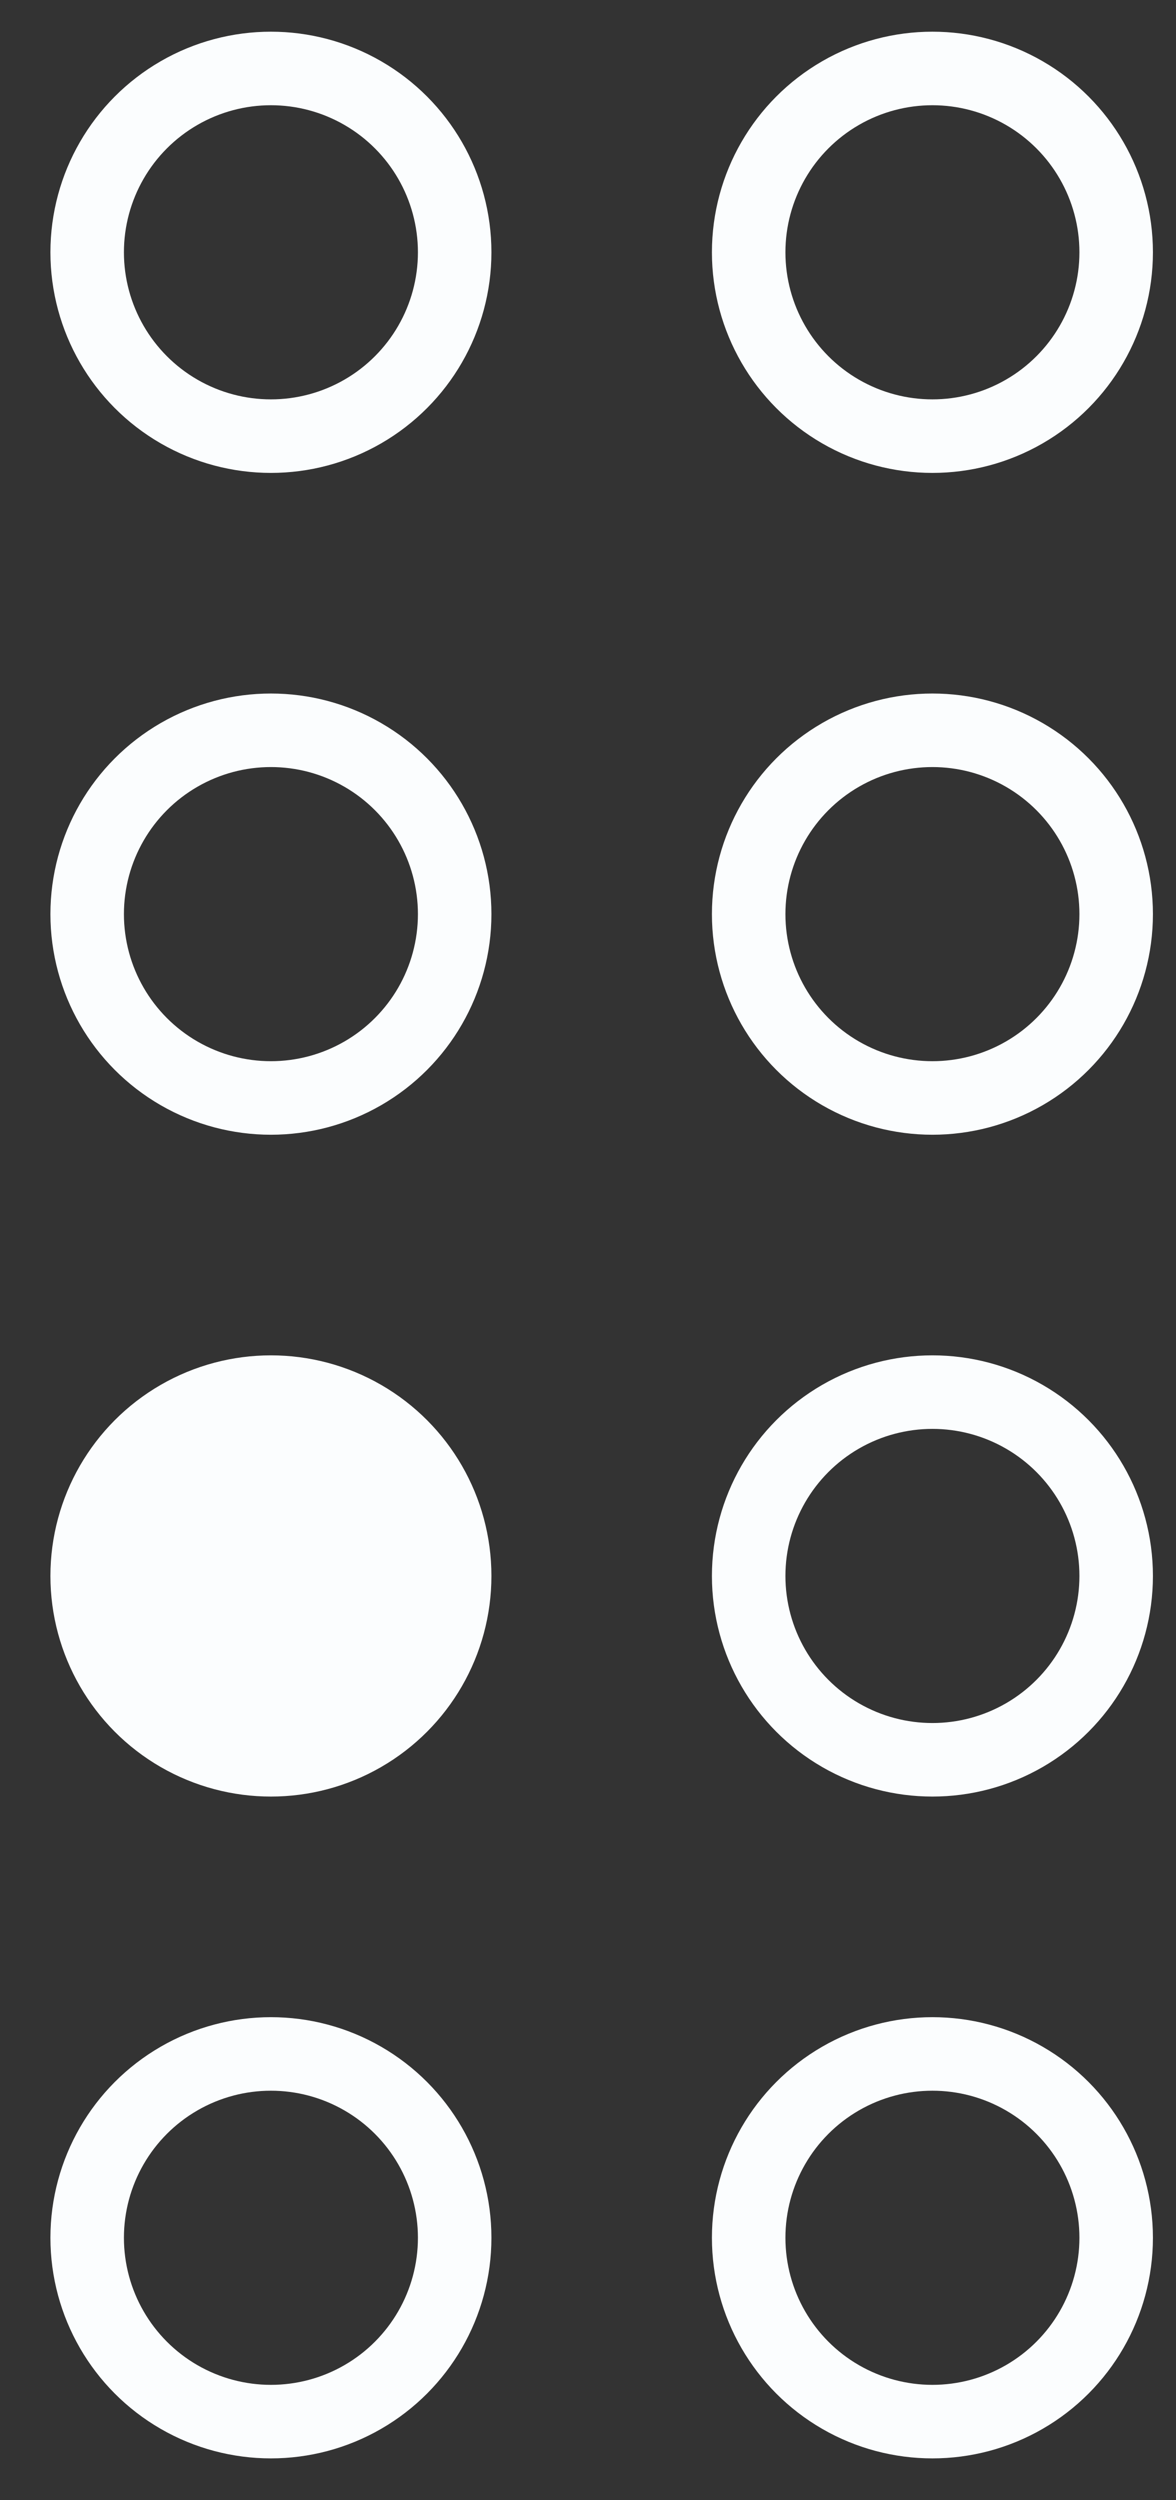
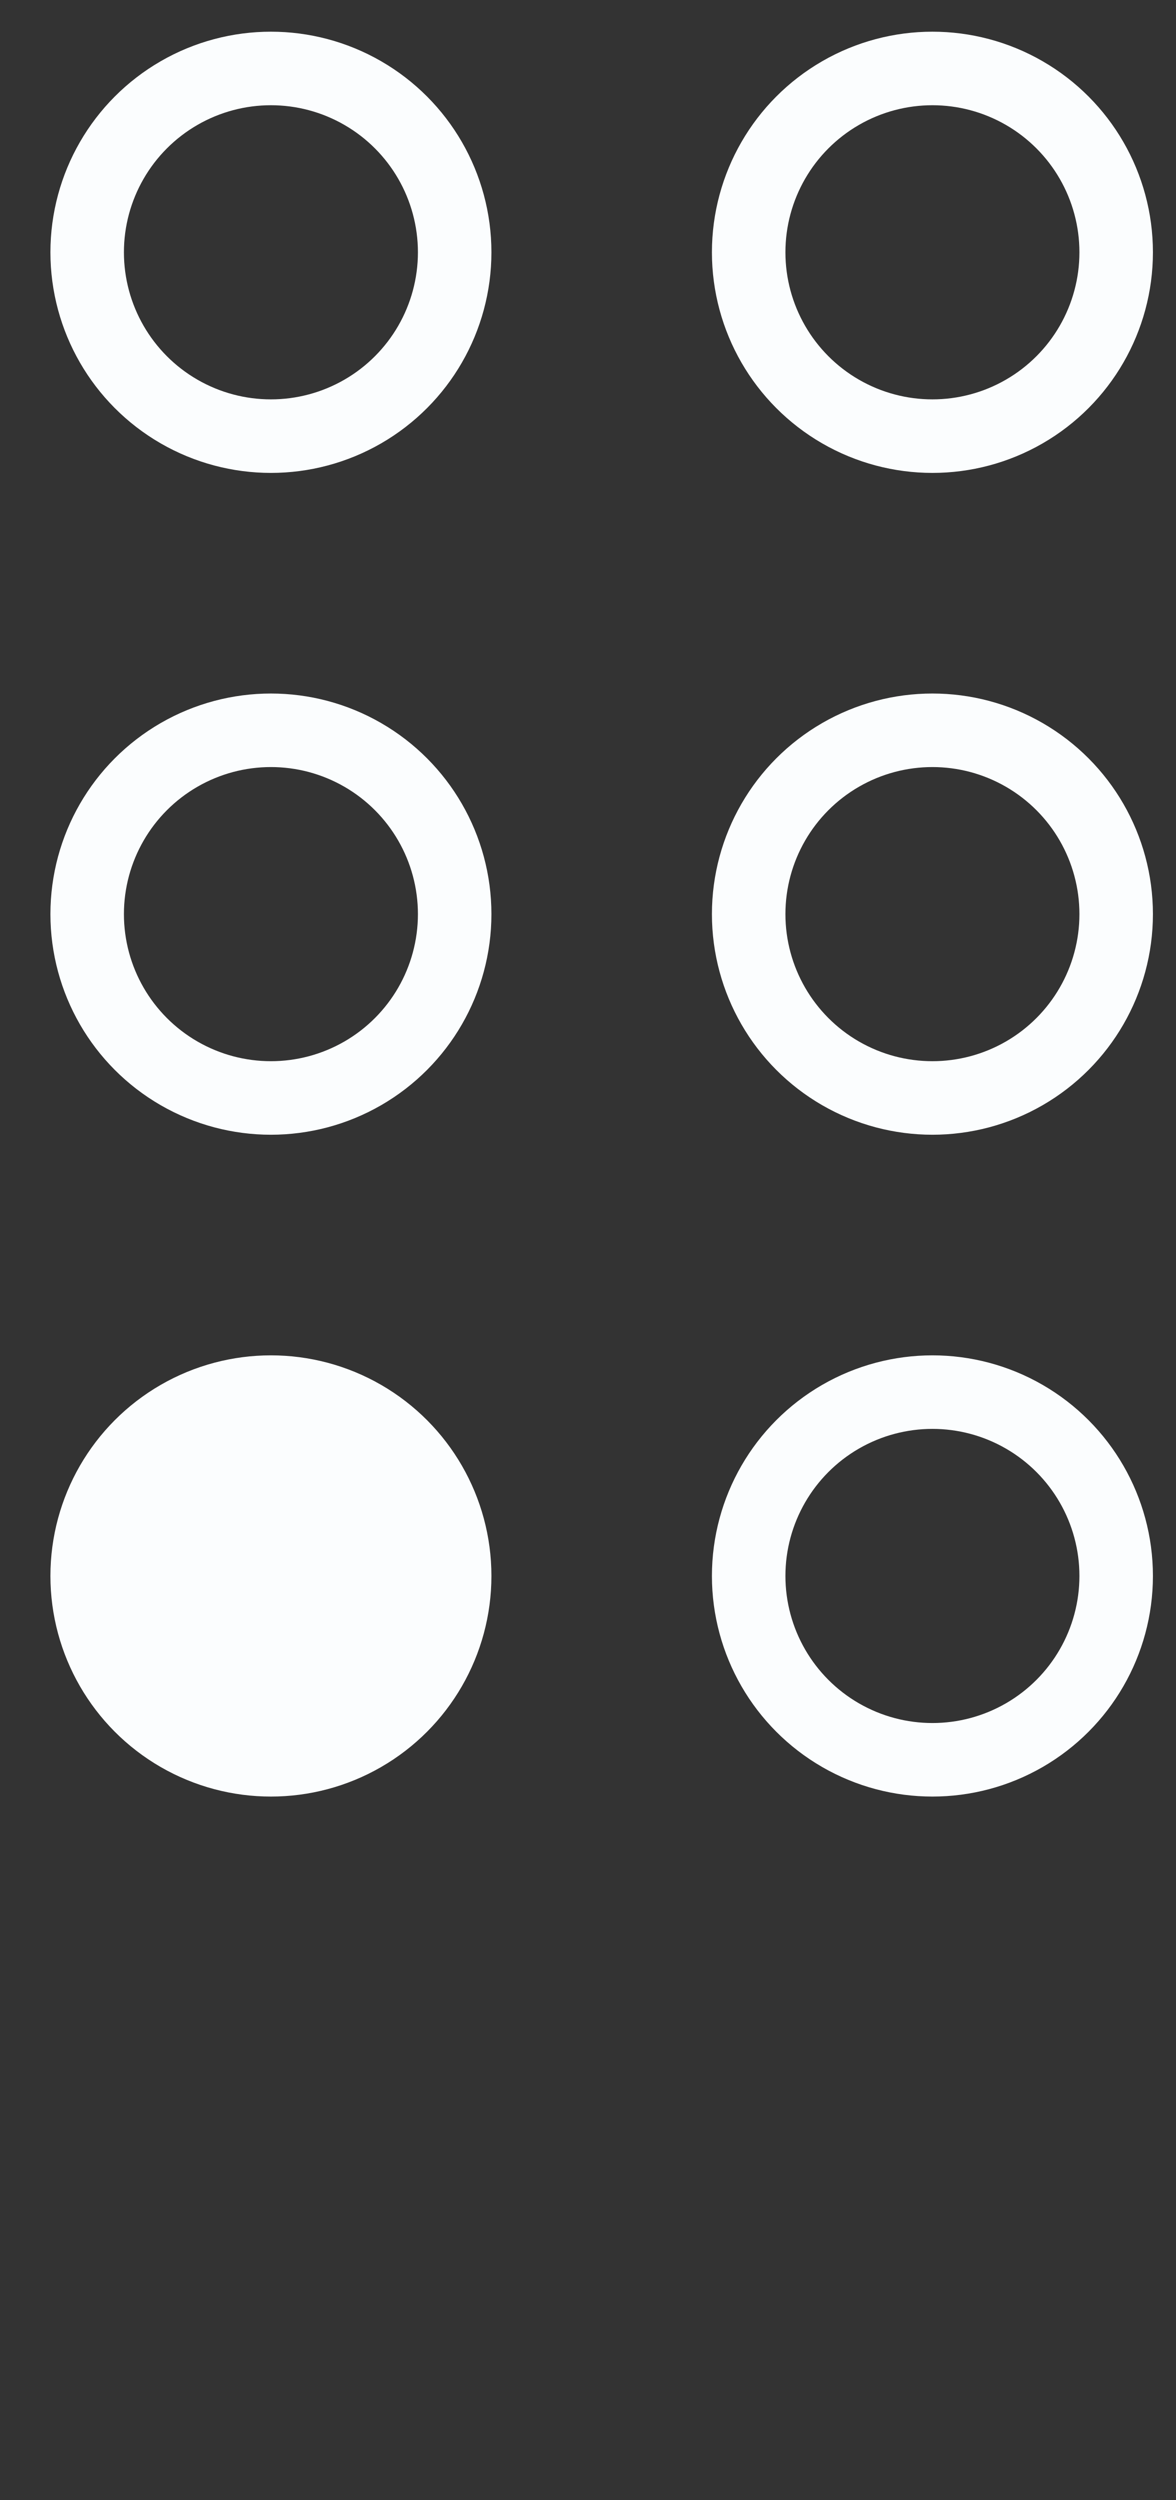
<svg xmlns="http://www.w3.org/2000/svg" width="16" height="34" viewBox="0 0 16 34" fill="none">
  <rect x="0" y="0" width="16" height="34" fill="#333333" stroke="none" />
  <circle cx="3.686" cy="3.431" r="2.5" stroke="#FBFDFE" />
  <circle cx="12.686" cy="3.431" r="2.5" stroke="#FBFDFE" />
  <circle cx="3.686" cy="12.431" r="2.5" stroke="#FBFDFE" />
  <circle cx="12.686" cy="12.431" r="2.5" stroke="#FBFDFE" />
  <circle cx="3.686" cy="21.431" r="3" fill="#FBFDFE" />
  <circle cx="12.686" cy="21.431" r="2.5" stroke="#FBFDFE" />
-   <circle cx="3.686" cy="30.431" r="2.5" stroke="#FBFDFE" />
-   <circle cx="12.686" cy="30.431" r="2.5" stroke="#FBFDFE" />
</svg>